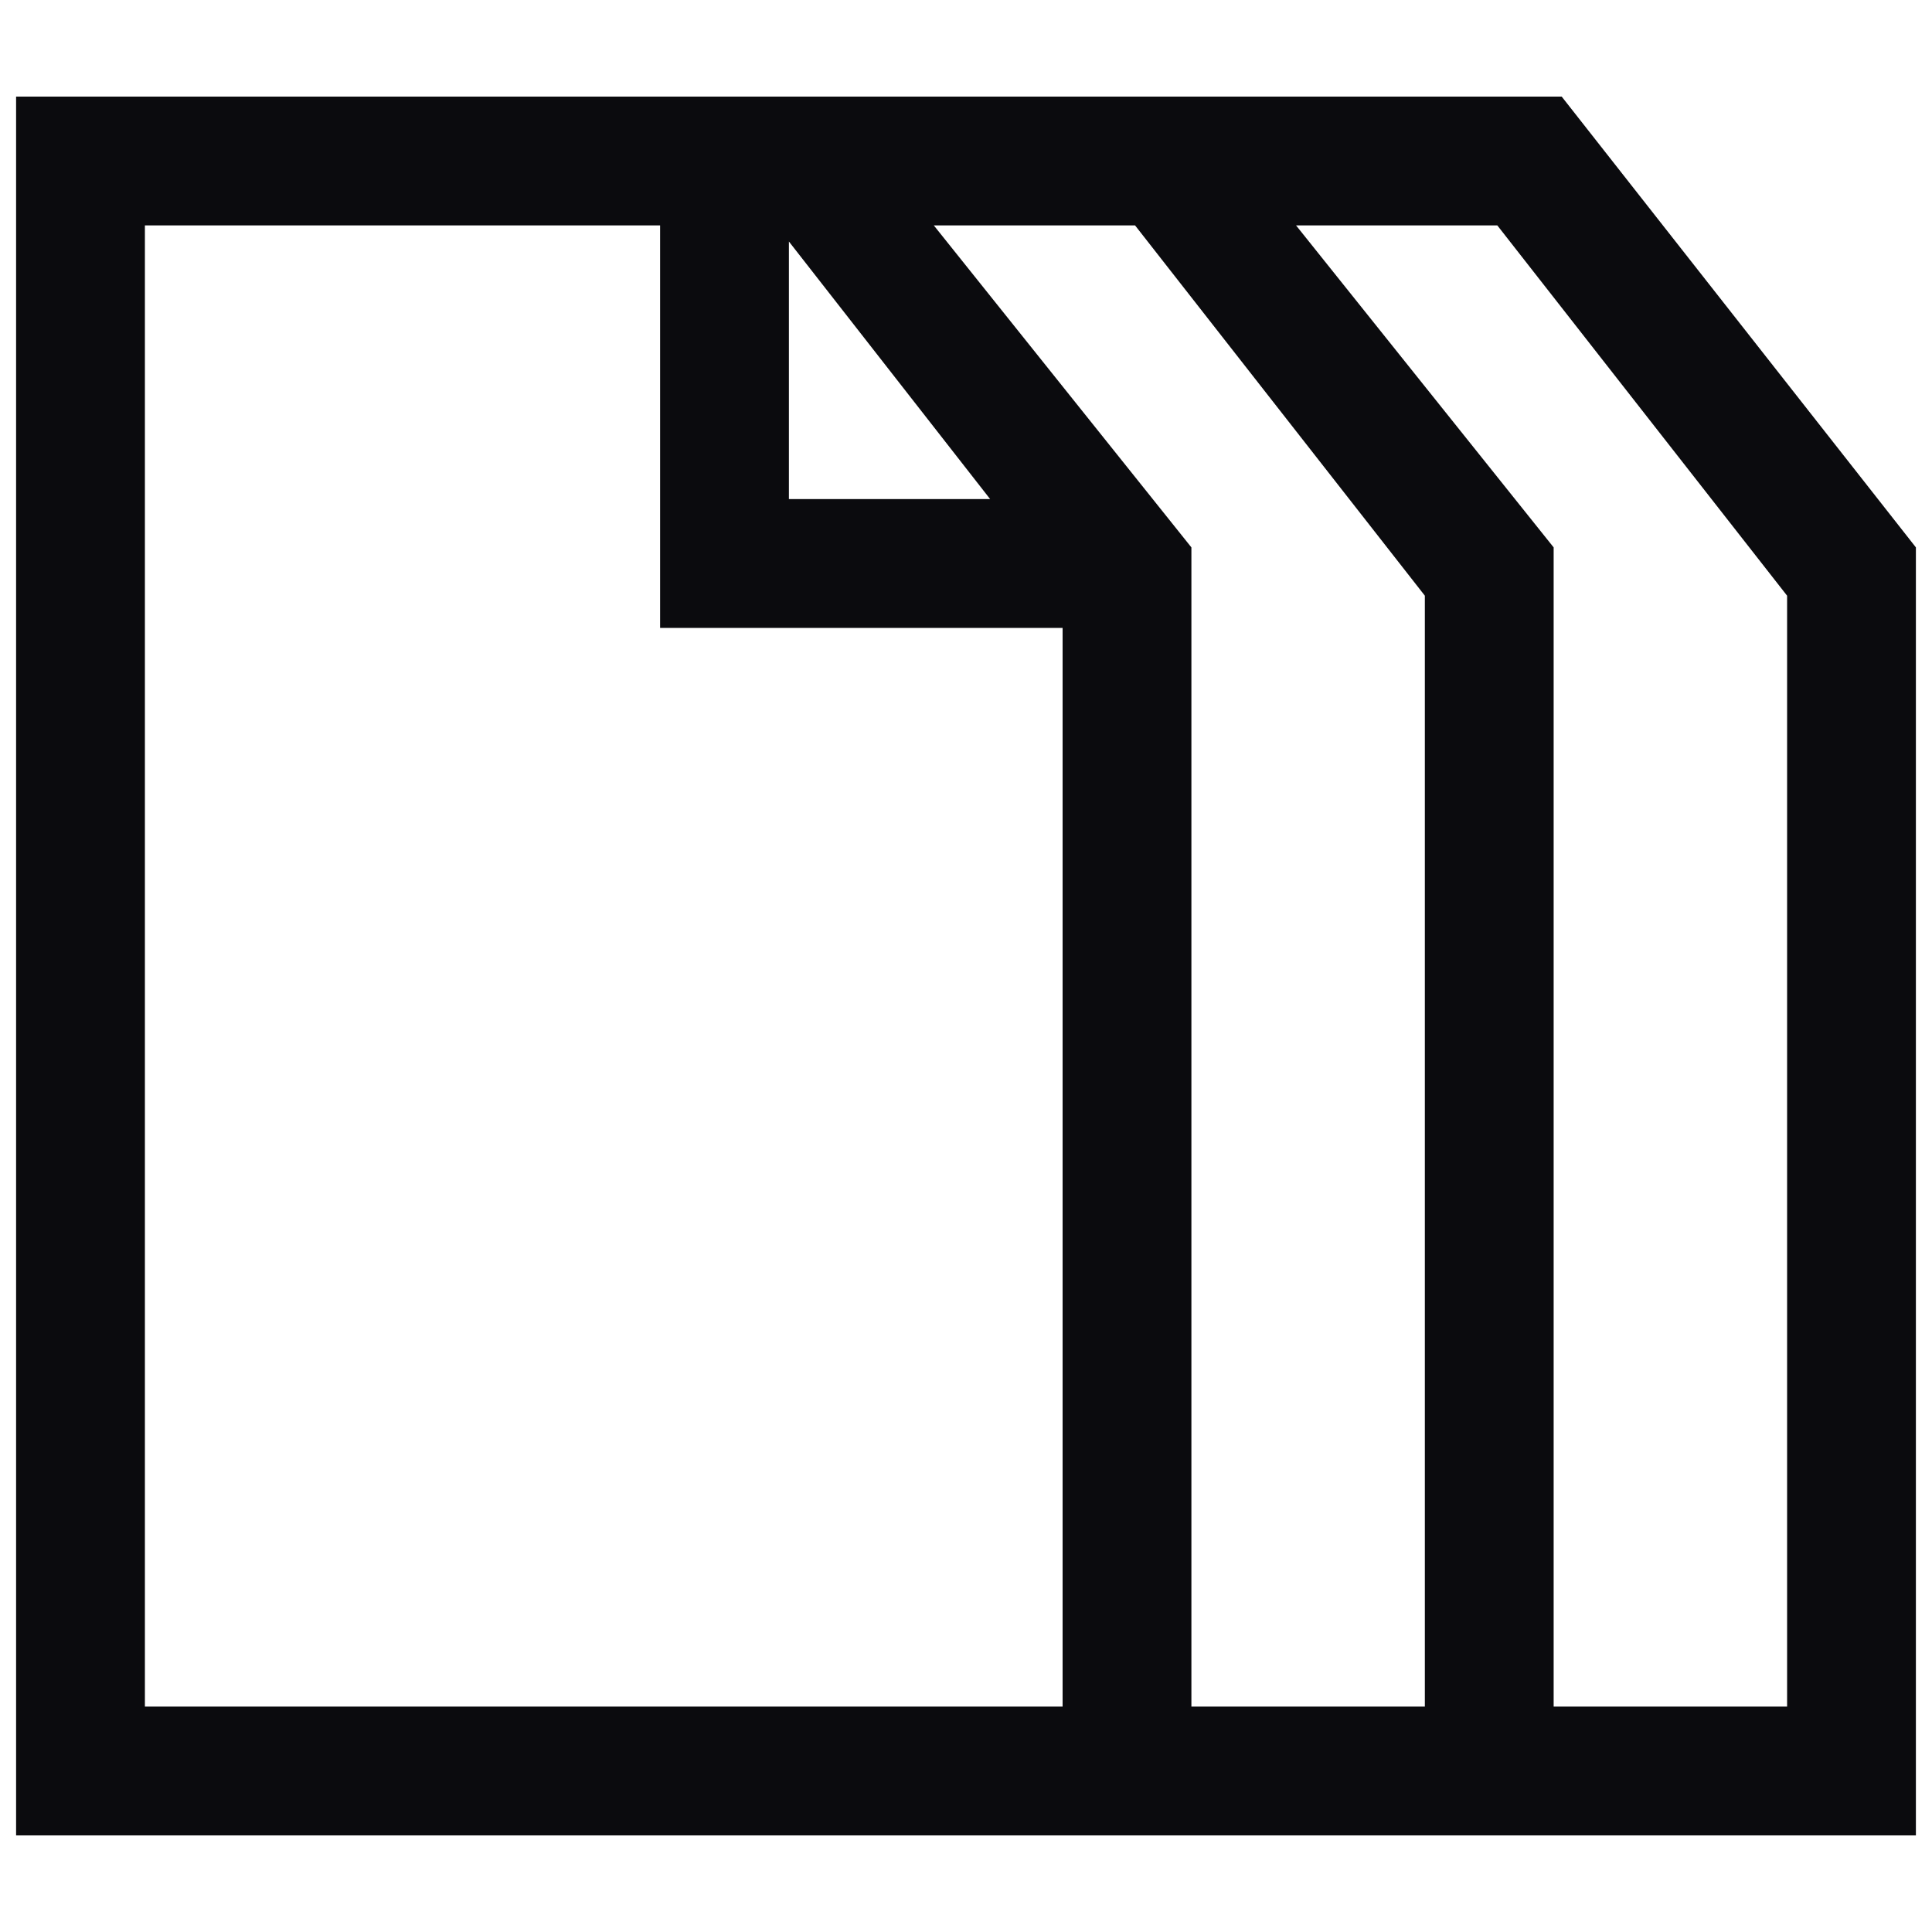
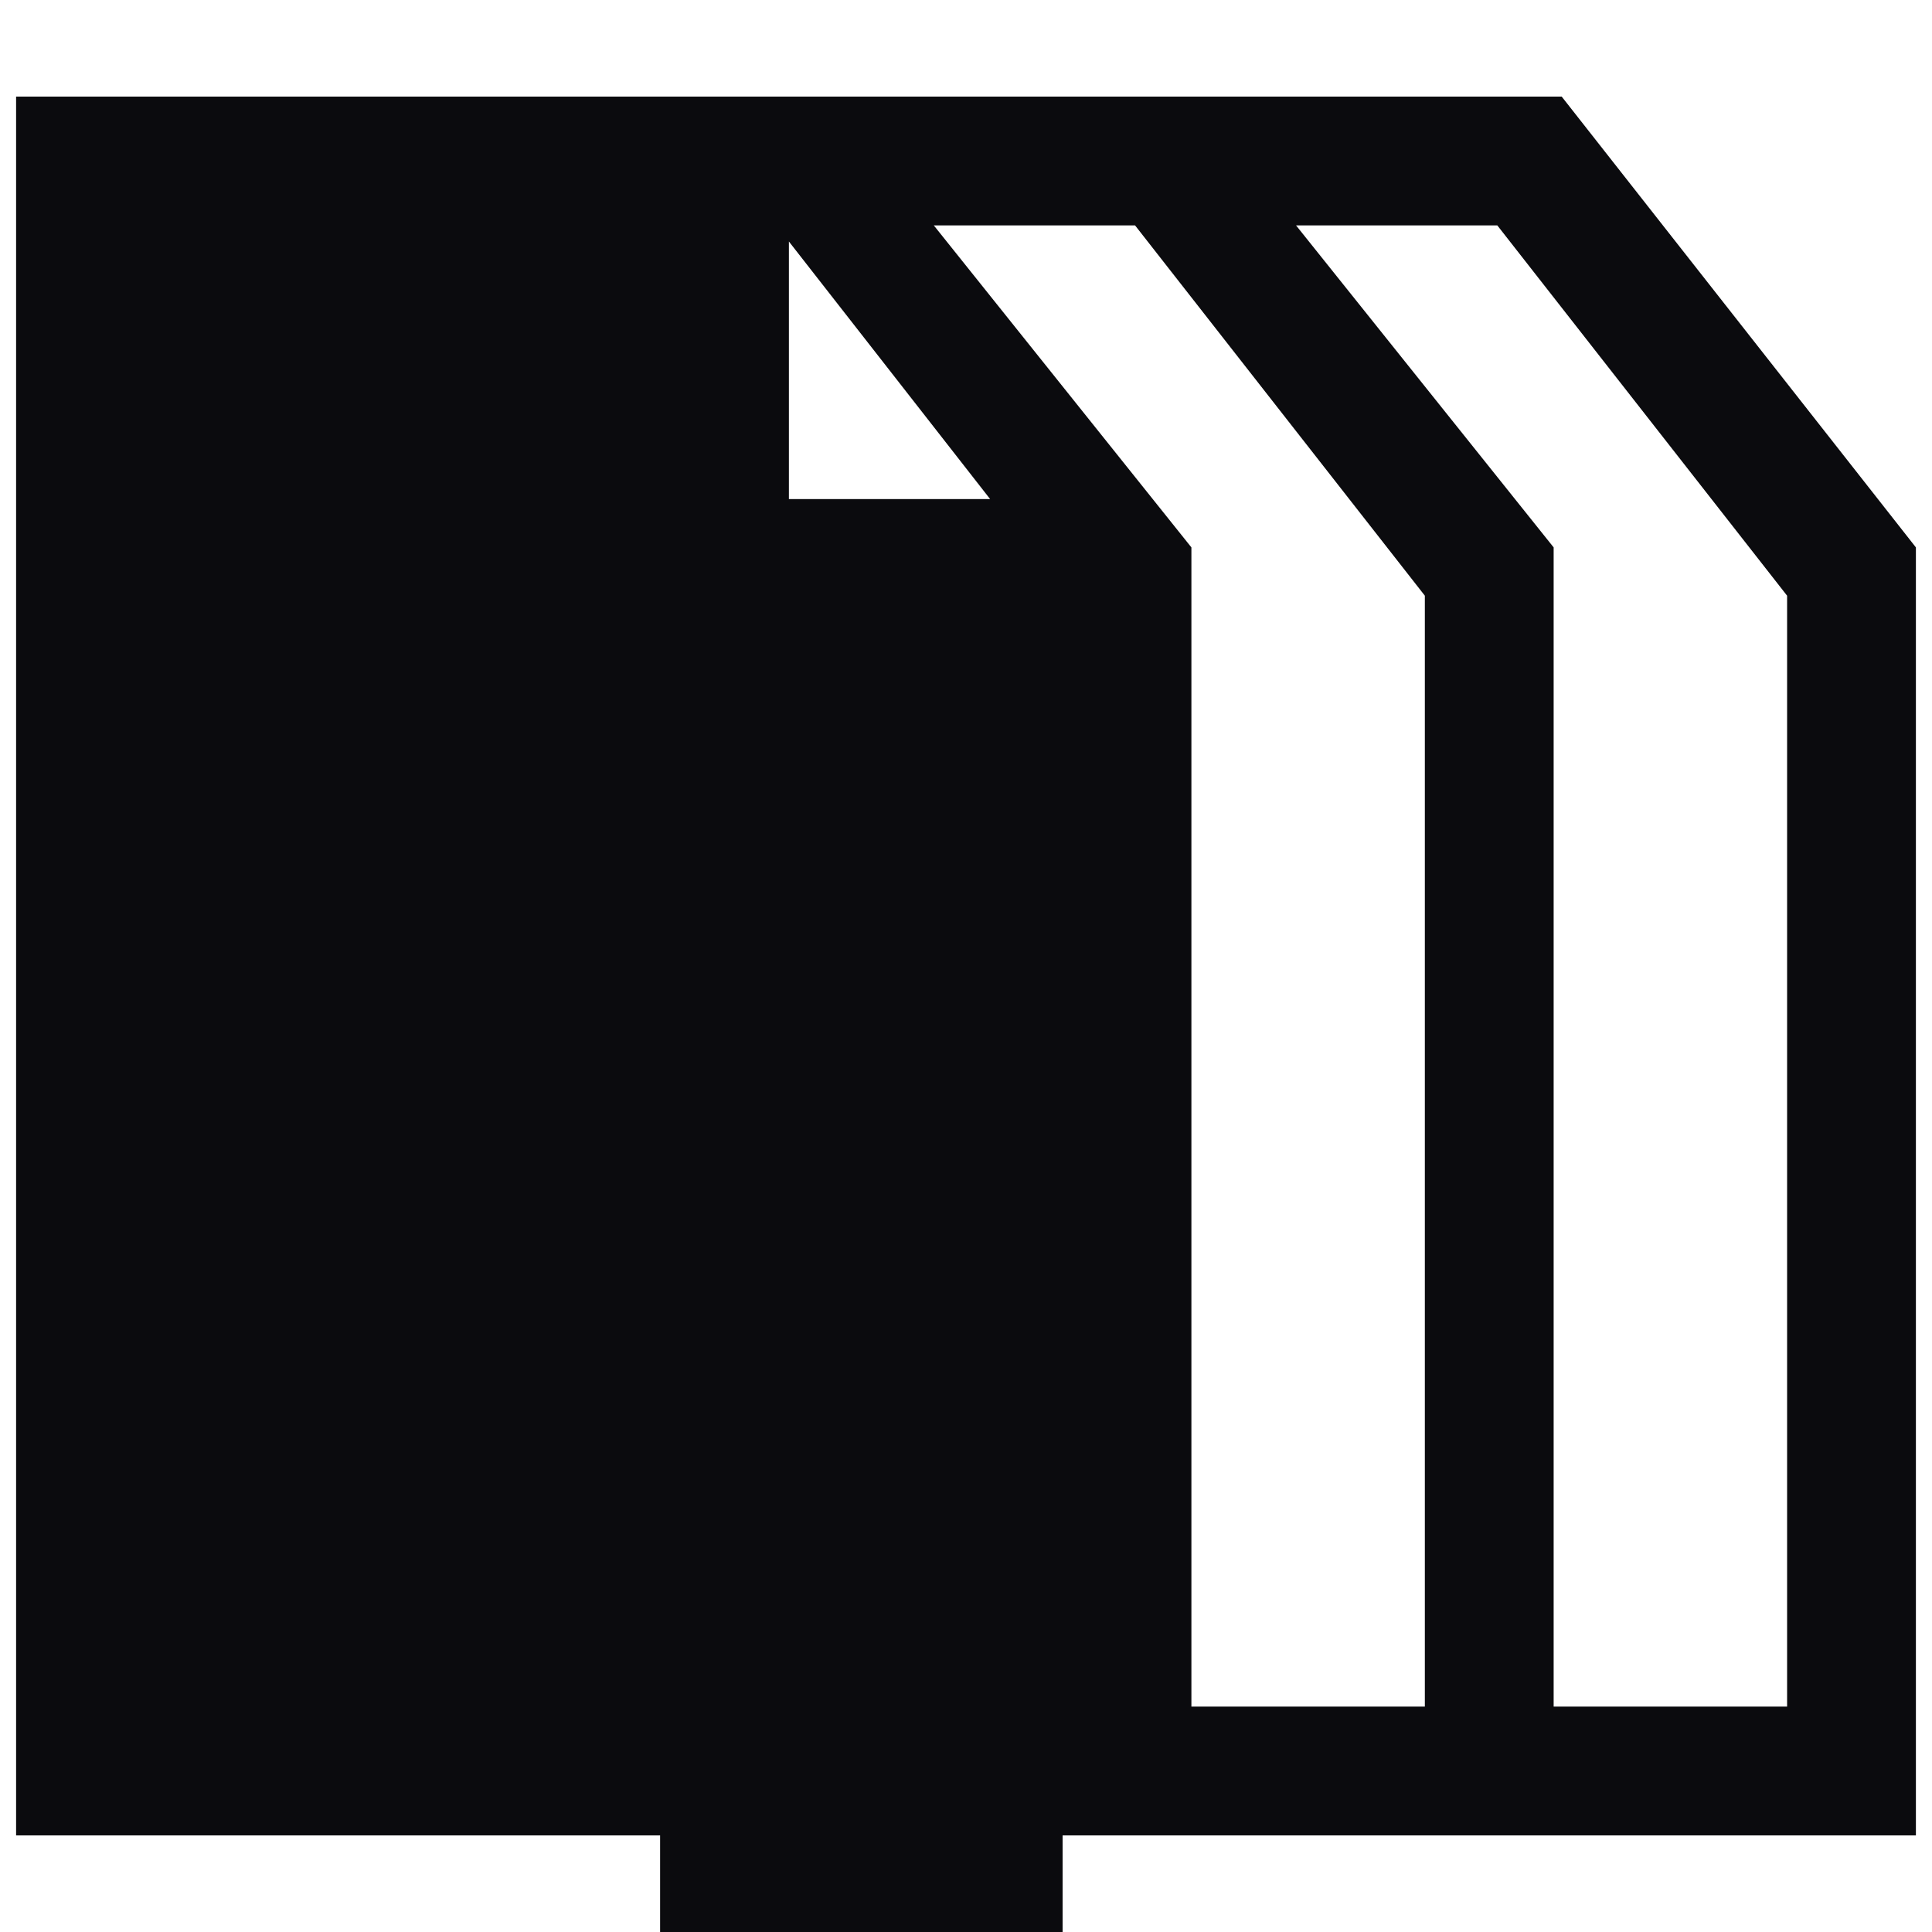
<svg xmlns="http://www.w3.org/2000/svg" version="1.1" id="Calque_1" x="0px" y="0px" viewBox="0 0 24 24" style="enable-background:new 0 0 24 24;" xml:space="preserve">
  <style type="text/css">
	.st0{fill:#0B0B0E;}
</style>
-   <path class="st0" d="M19.4,1.2H0.2v21.6h23.6v-16L19.4,1.2z M9.8,3l2.5,3.2H9.8V3z M13.2,21.2H1.8V2.8l3.7,0v0h2.7v5h5V21.2z   M17.7,21.2h-2.9V6.8l-3.2-4h2.5l3.6,4.6V21.2z M22.2,21.2h-2.9V6.8l-3.2-4h2.5l3.6,4.6V21.2z" />
+   <path class="st0" d="M19.4,1.2H0.2v21.6h23.6v-16L19.4,1.2z M9.8,3l2.5,3.2H9.8V3z M13.2,21.2H1.8l3.7,0v0h2.7v5h5V21.2z   M17.7,21.2h-2.9V6.8l-3.2-4h2.5l3.6,4.6V21.2z M22.2,21.2h-2.9V6.8l-3.2-4h2.5l3.6,4.6V21.2z" />
</svg>